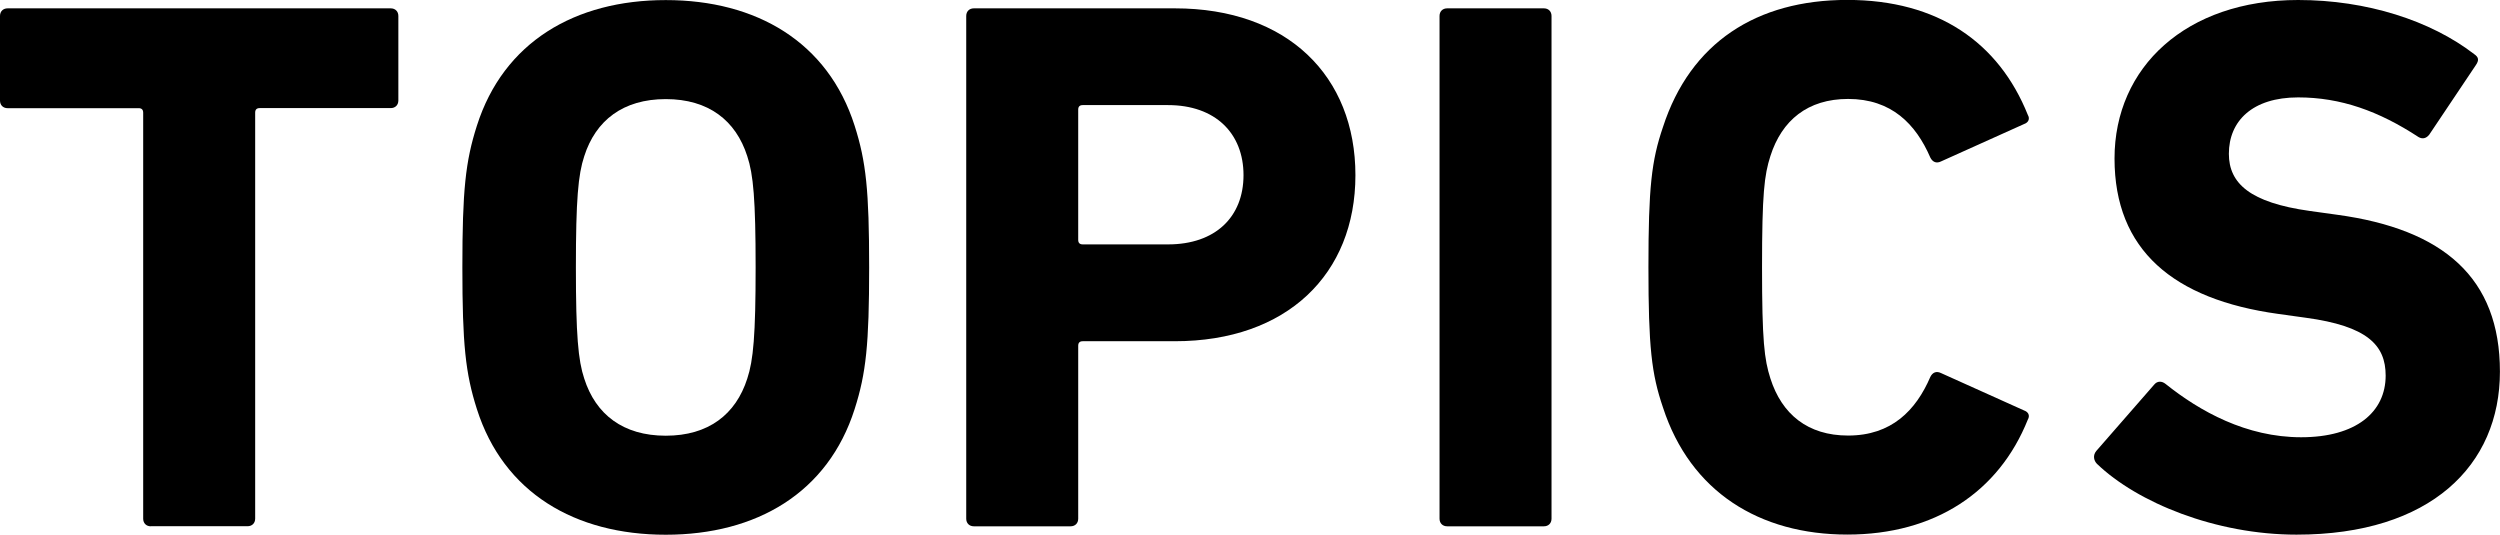
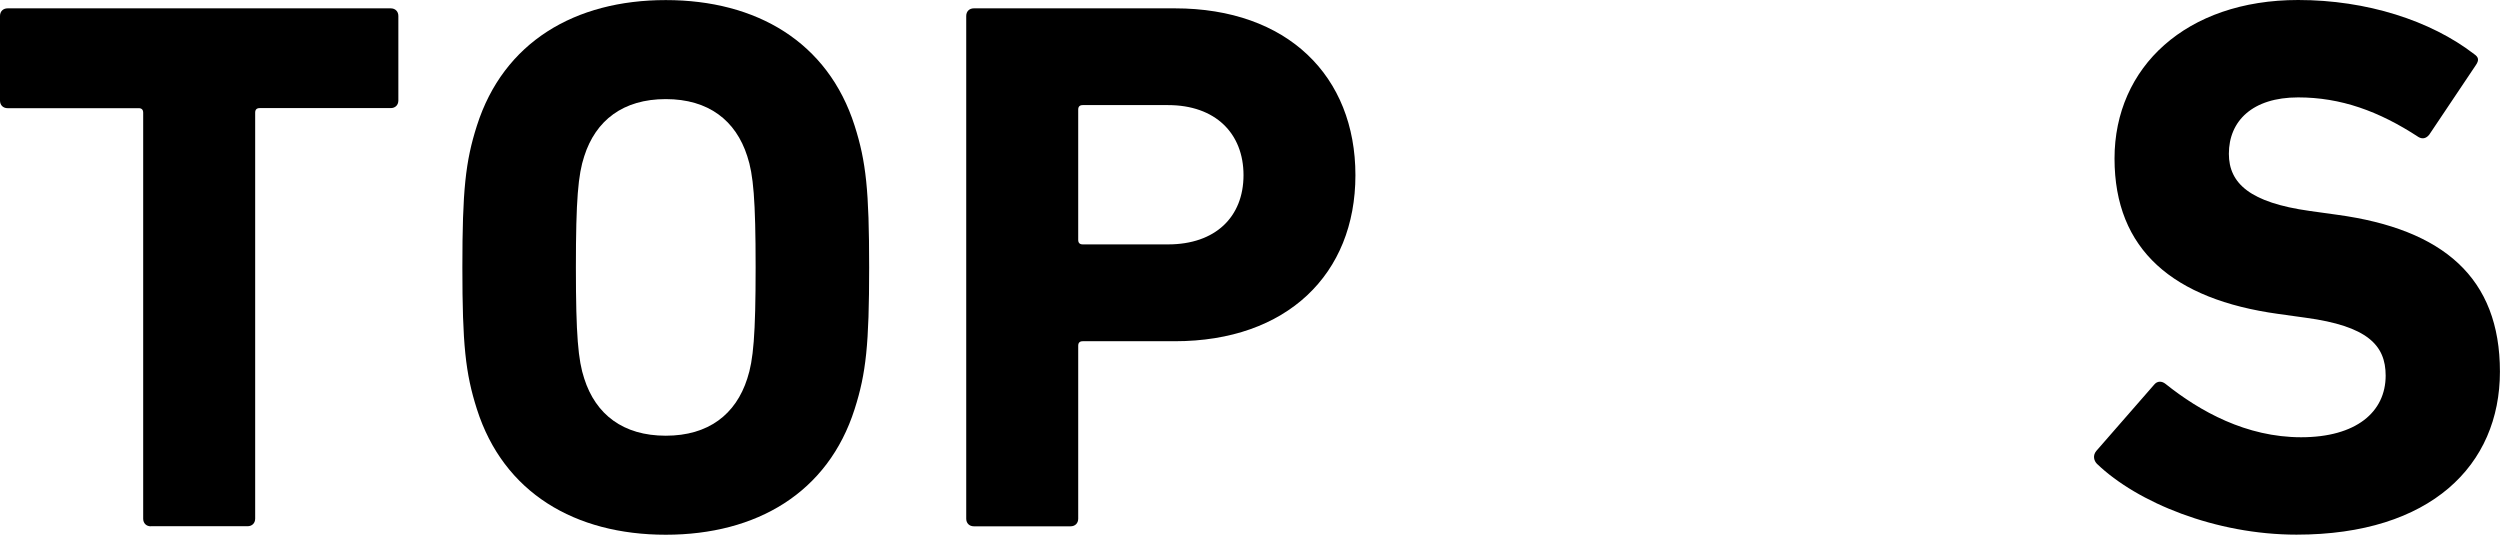
<svg xmlns="http://www.w3.org/2000/svg" id="_レイヤー_2" data-name="レイヤー 2" viewBox="0 0 308.52 65.99">
  <g id="_レイヤー_1-2" data-name="レイヤー 1">
    <g>
      <path d="M18.61,64.95c-.56,0-.94-.38-.94-.94V13.91c0-.38-.19-.56-.56-.56H.94c-.56,0-.94-.38-.94-.94V1.97c0-.56.38-.94.94-.94h47.28c.56,0,.94.38.94.94v10.43c0,.56-.38.94-.94.94h-16.17c-.38,0-.56.19-.56.56v50.1c0,.56-.38.94-.94.94h-11.94Z" />
      <path d="M58.85,50.48c-1.41-4.42-1.79-7.99-1.79-17.48s.38-13.07,1.79-17.48c3.29-10.34,12.12-15.51,23.31-15.51s20.02,5.17,23.31,15.51c1.41,4.42,1.79,7.99,1.79,17.48s-.38,13.07-1.79,17.48c-3.29,10.34-12.12,15.51-23.31,15.51s-20.02-5.17-23.31-15.51ZM92.22,46.72c.75-2.26,1.03-5.36,1.03-13.72s-.28-11.47-1.03-13.72c-1.41-4.42-4.79-7.05-10.06-7.05s-8.65,2.63-10.06,7.05c-.75,2.26-1.03,5.36-1.03,13.72s.28,11.47,1.03,13.72c1.41,4.42,4.79,7.05,10.06,7.05s8.65-2.63,10.06-7.05Z" />
      <path d="M120.18,64.95c-.56,0-.94-.38-.94-.94V1.97c0-.56.38-.94.94-.94h24.81c13.91,0,22.28,8.37,22.28,20.59s-8.46,20.49-22.28,20.49h-11.37c-.38,0-.56.19-.56.56v21.34c0,.56-.38.94-.94.94h-11.94ZM153.46,21.62c0-5.17-3.48-8.65-9.31-8.65h-10.53c-.38,0-.56.19-.56.56v16.07c0,.38.19.56.56.56h10.53c5.83,0,9.31-3.38,9.31-8.55Z" />
-       <path d="M177.65,1.97c0-.56.38-.94.94-.94h11.94c.56,0,.94.38.94.94v62.04c0,.56-.38.94-.94.94h-11.94c-.56,0-.94-.38-.94-.94V1.97Z" />
-       <path d="M203.43,32.99c0-9.87.38-13.16,1.79-17.3,3.38-10.43,11.56-15.7,22.75-15.7s18.7,5.26,22.28,14.19c.28.47.09.94-.47,1.13l-10.24,4.61c-.56.28-1.03.09-1.32-.47-1.79-4.14-4.79-7.24-10.15-7.24-4.98,0-8.18,2.63-9.59,7.05-.75,2.35-1.03,4.61-1.03,13.72s.28,11.37,1.03,13.72c1.41,4.42,4.61,7.05,9.59,7.05,5.36,0,8.37-3.1,10.15-7.24.28-.56.75-.75,1.32-.47l10.24,4.61c.56.19.75.66.47,1.13-3.57,8.93-11.47,14.19-22.28,14.19s-19.36-5.26-22.75-15.7c-1.41-4.14-1.79-7.43-1.79-17.3Z" />
      <path d="M258.79,57.25c-.38-.38-.56-1.03-.09-1.6l7.14-8.18c.38-.47.94-.47,1.41-.09,4.23,3.38,9.96,6.58,16.73,6.58s10.43-3.1,10.43-7.61c0-3.76-2.26-6.11-9.87-7.14l-3.38-.47c-12.97-1.79-20.21-7.9-20.21-19.18S269.79,0,283.61,0c8.46,0,16.35,2.54,21.71,6.67.56.38.66.75.19,1.41l-5.73,8.55c-.38.47-.85.56-1.32.28-4.89-3.2-9.59-4.89-14.85-4.89-5.64,0-8.55,2.91-8.55,6.96,0,3.67,2.63,6.02,9.96,7.05l3.38.47c13.16,1.79,20.11,7.8,20.11,19.36s-8.55,20.12-25.1,20.12c-9.96,0-19.64-3.95-24.63-8.74Z" />
    </g>
  </g>
</svg>